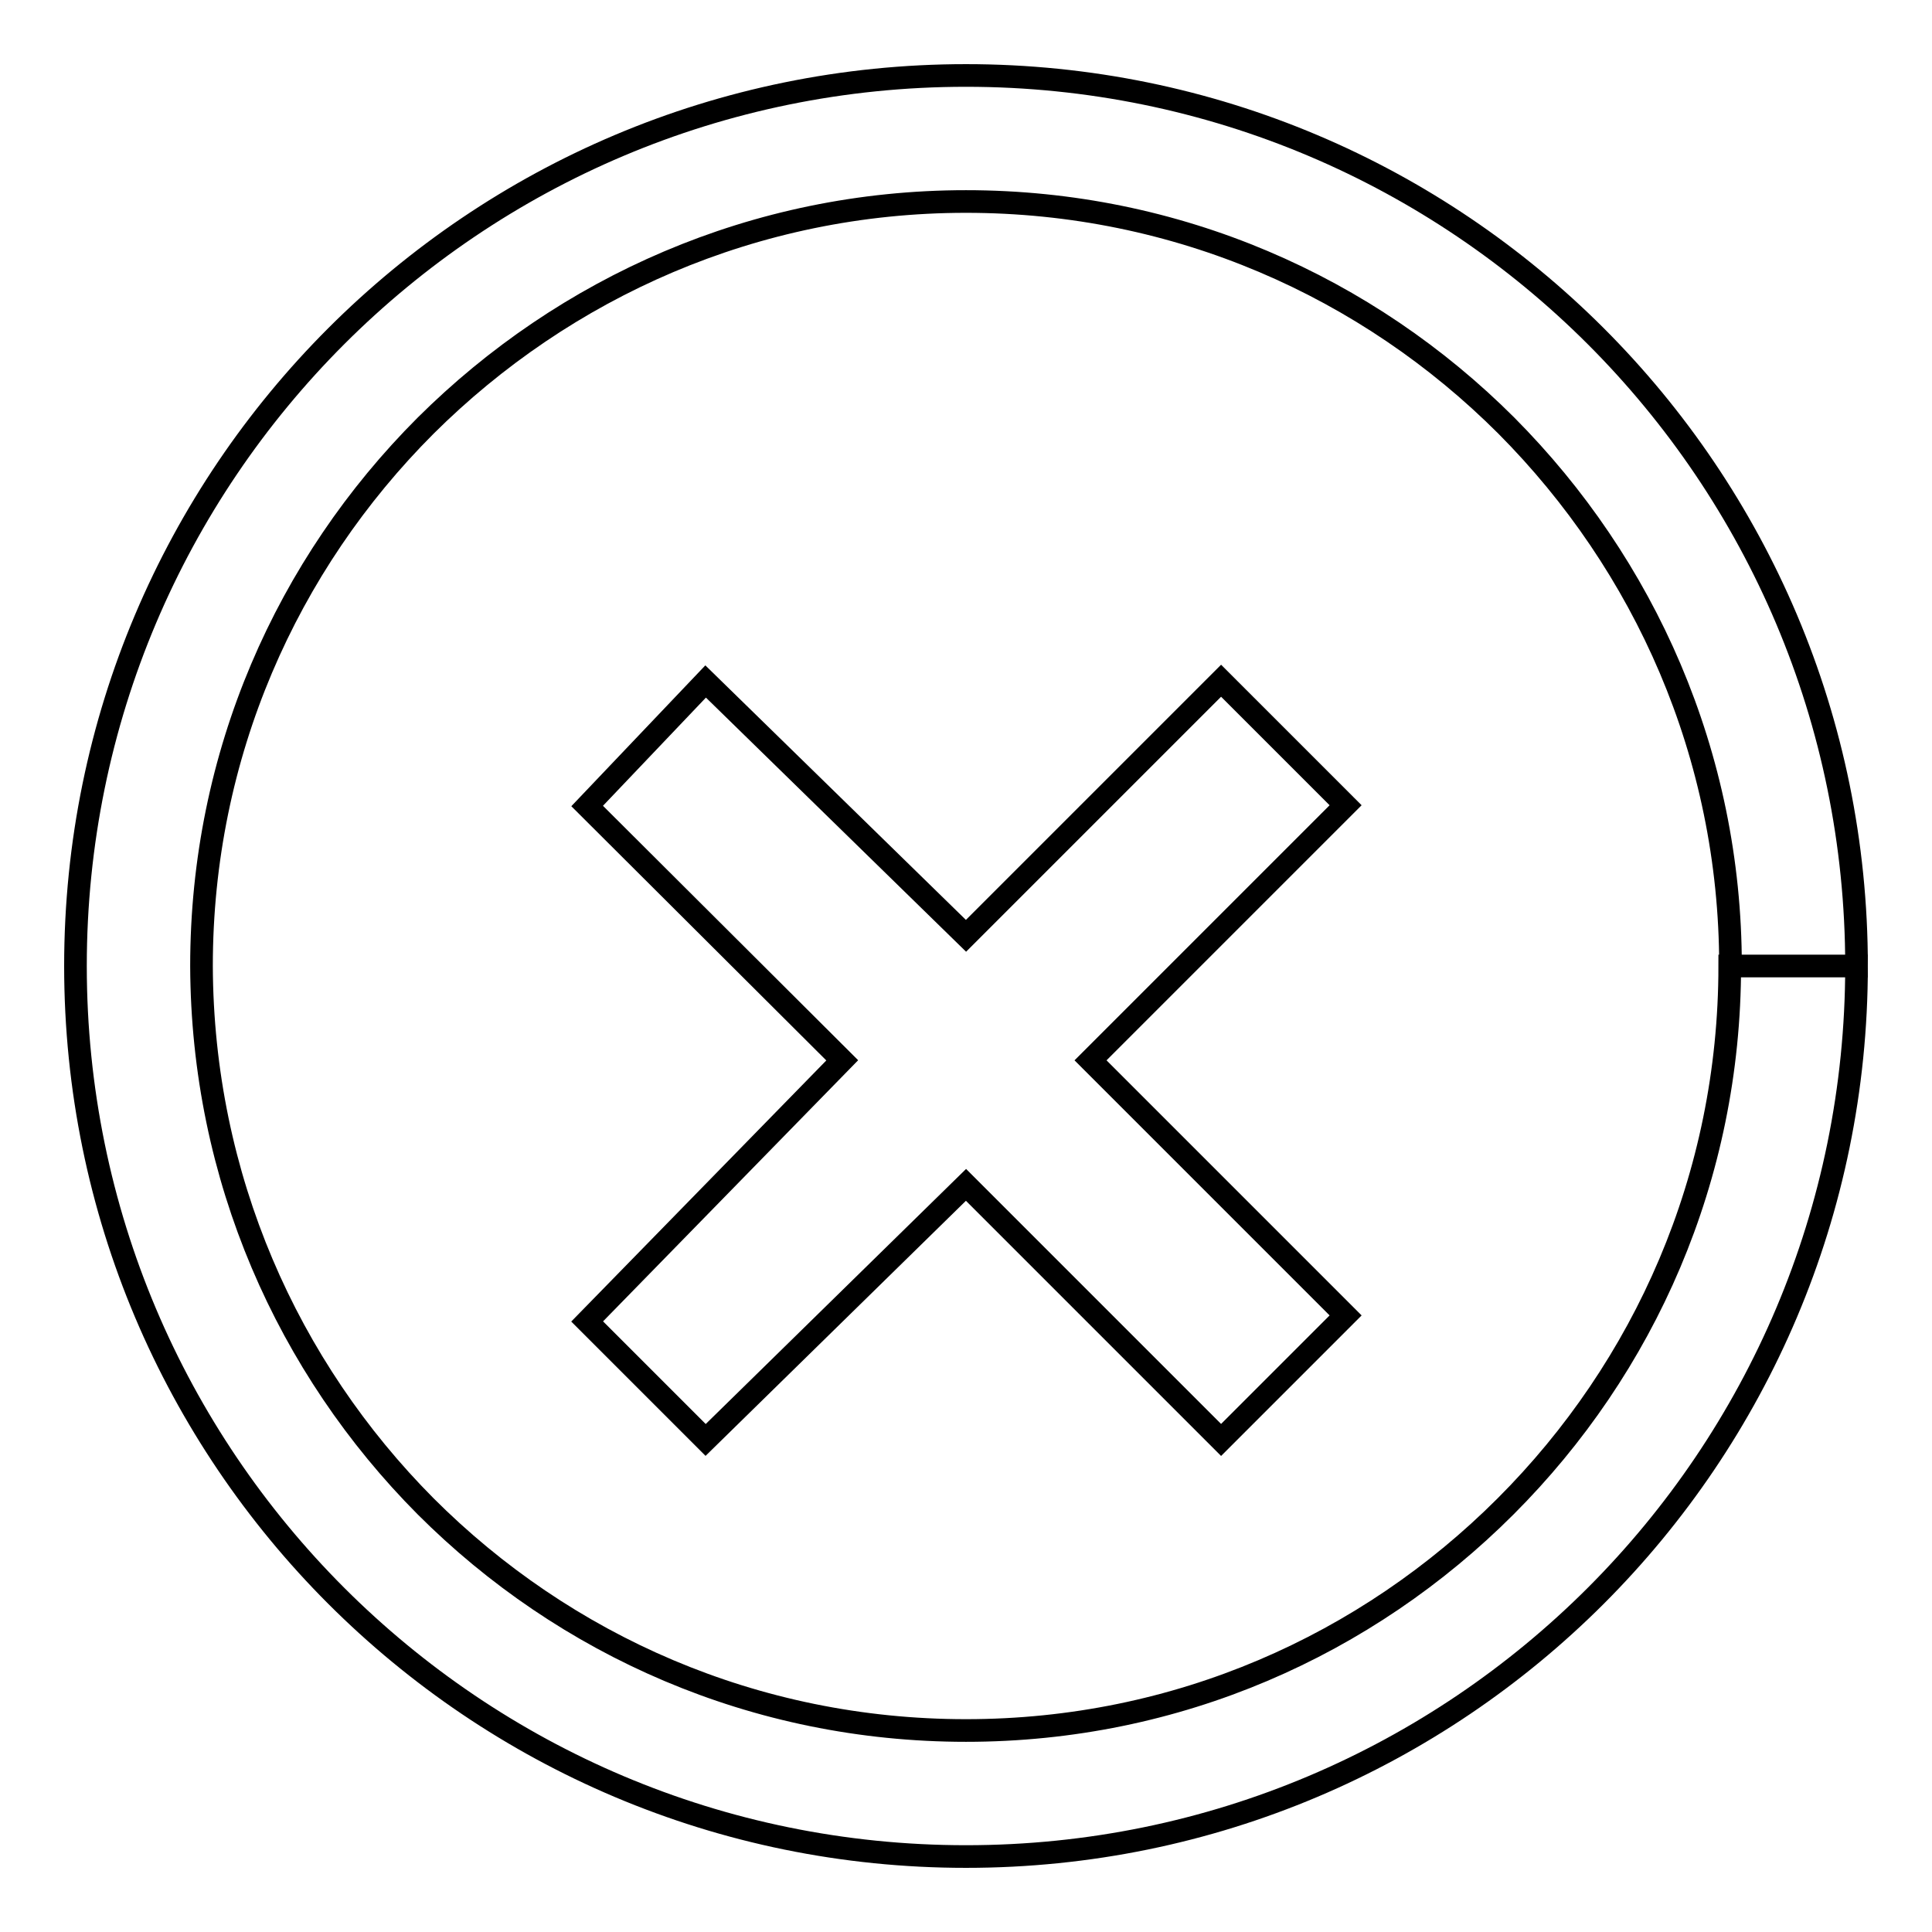
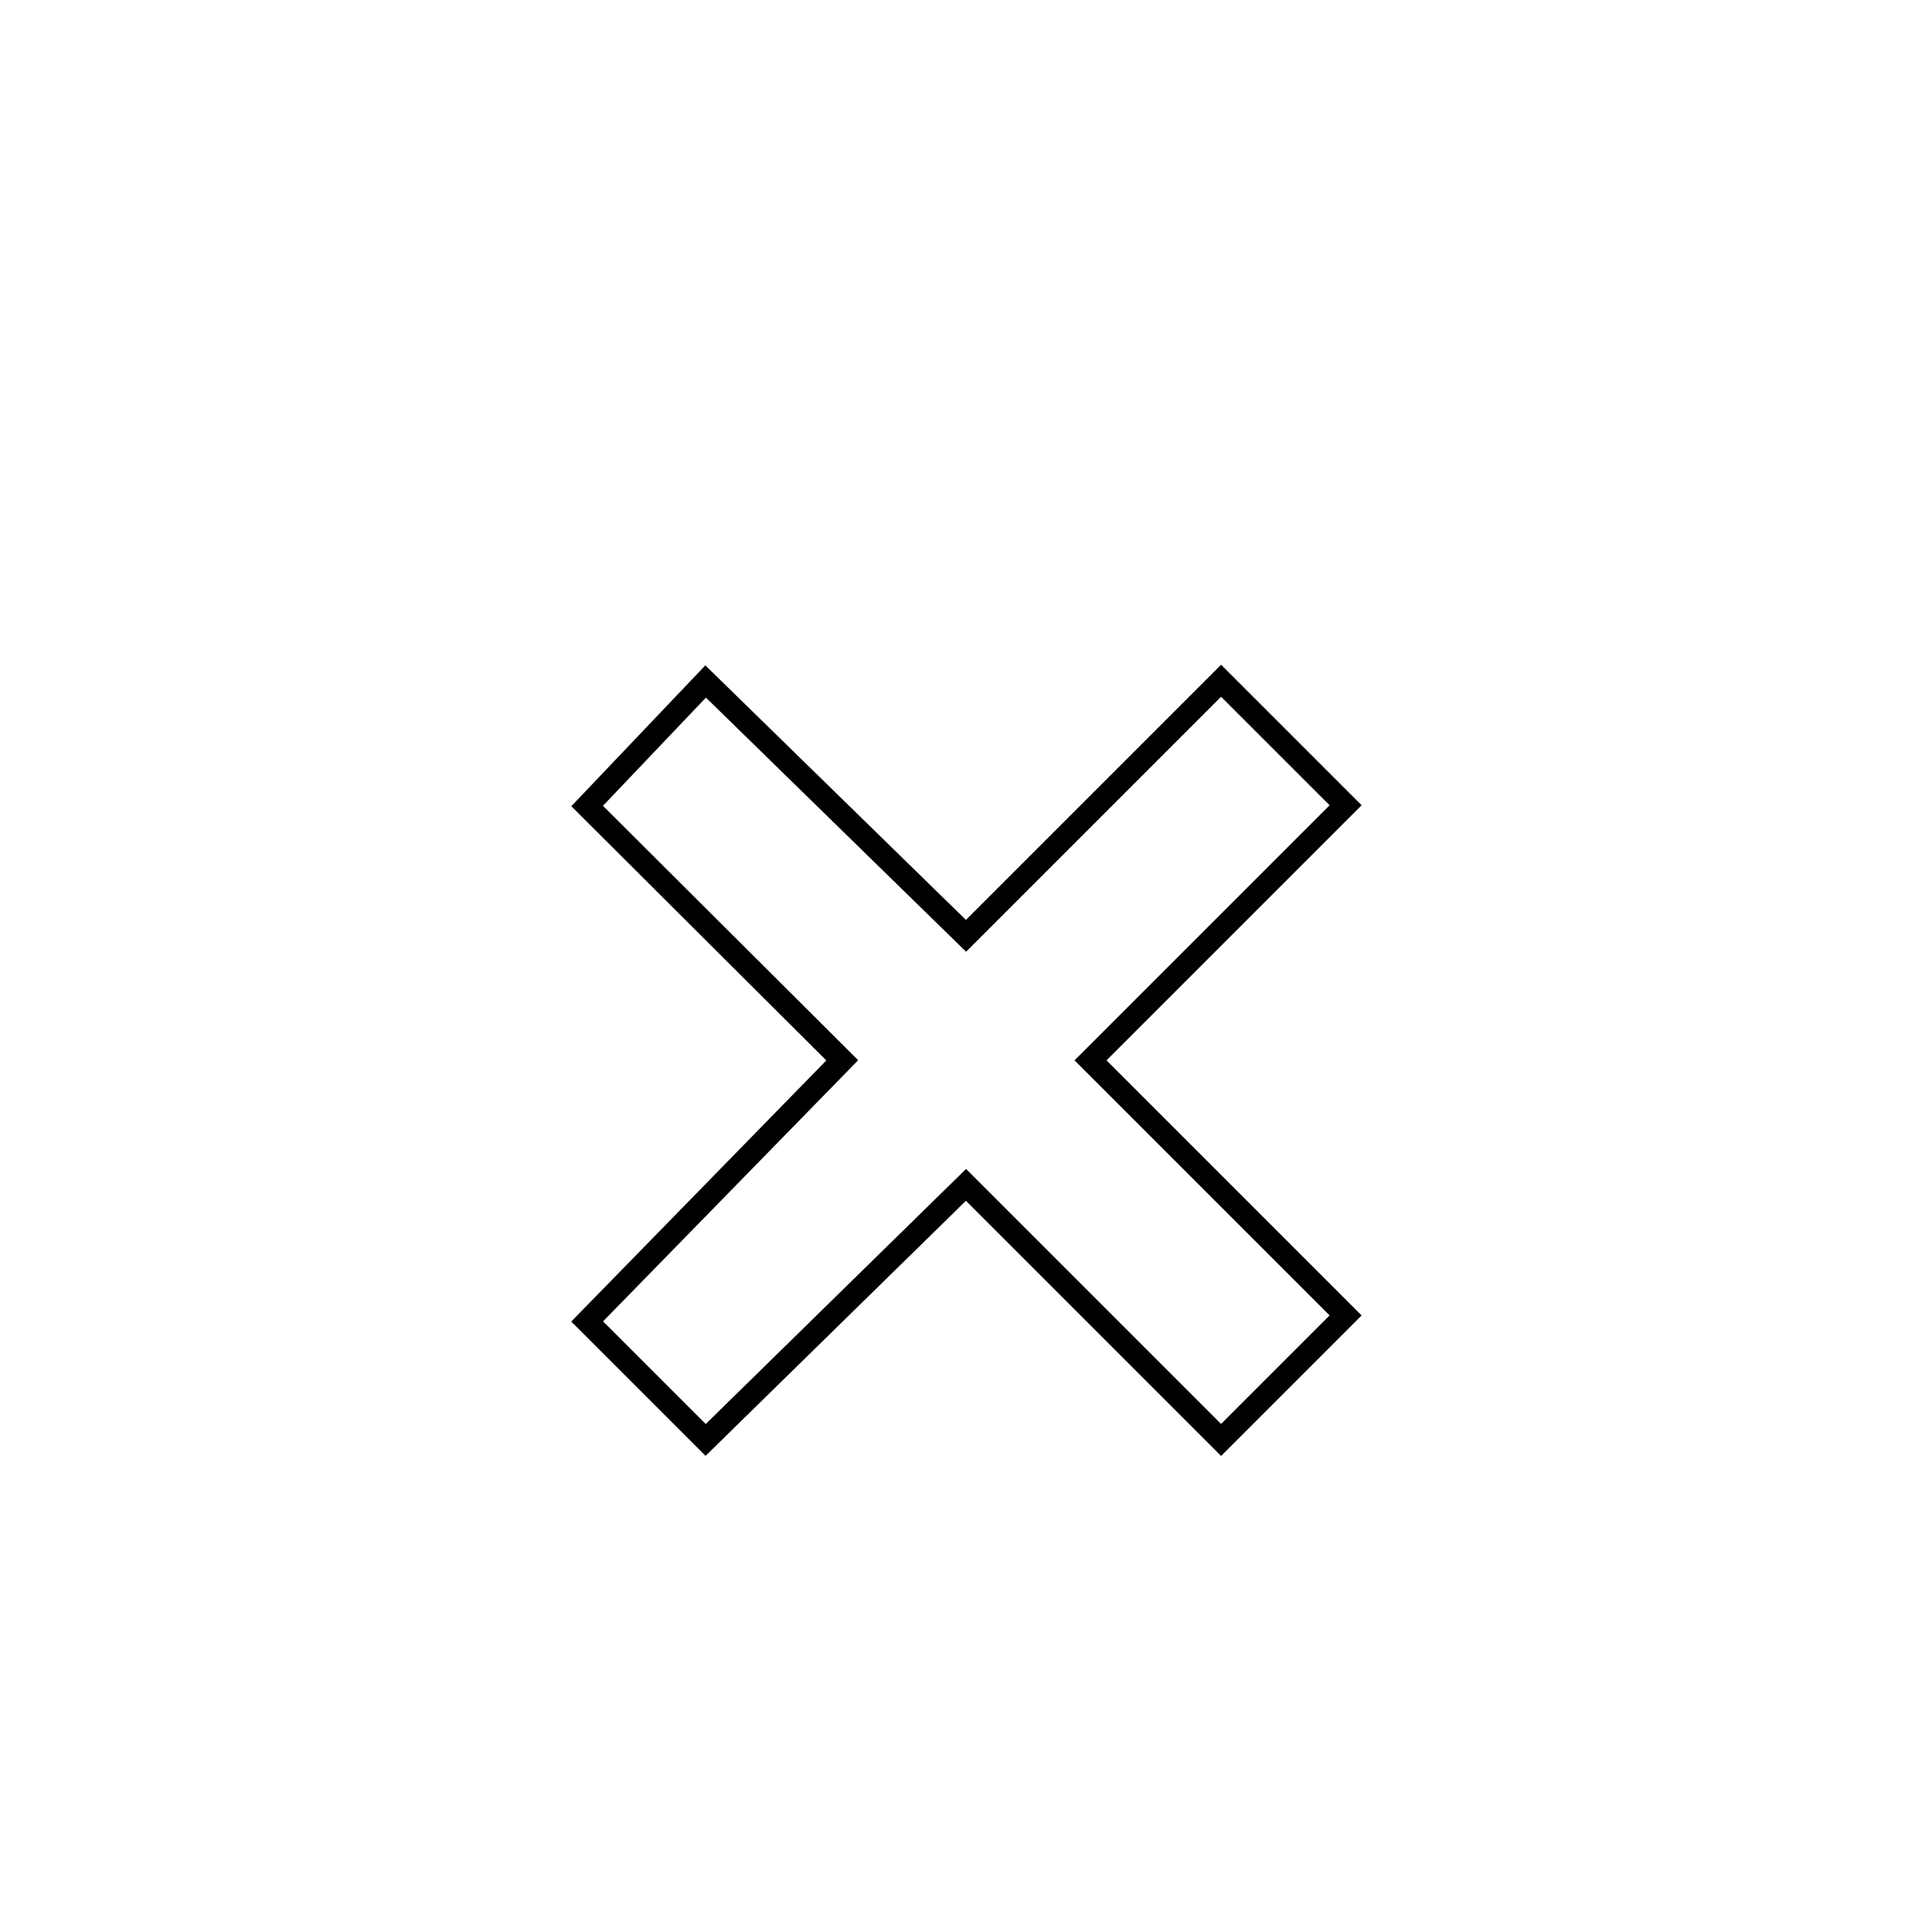
<svg xmlns="http://www.w3.org/2000/svg" version="1.1" x="0px" y="0px" viewBox="0 0 256 256" enable-background="new 0 0 256 256" xml:space="preserve">
  <g>
    <g>
-       <path stroke-width="3" fill-opacity="0" stroke="#000000" d="M237.6,128h-8.4c0,28-11.3,53.2-29.7,71.6S156,229.3,128,229.3c-28,0-53.2-11.3-71.6-29.7C38.1,181.2,26.8,156,26.7,128c0-28,11.3-53.2,29.7-71.6C74.8,38.1,100,26.7,128,26.7c28,0,53.2,11.3,71.6,29.7c18.3,18.4,29.7,43.6,29.7,71.6L237.6,128l8.4,0c0-65.2-52.8-118-118-118C62.8,10,10,62.8,10,128c0,65.2,52.8,118,118,118c65.2,0,118-52.8,118-118H237.6z" />
      <path stroke-width="3" fill-opacity="0" stroke="#000000" d="M128,157l-34.5,33.8l-15.7-15.7l33.8-34.6l-33.8-33.7l15.7-16.5l34.5,33.7l33.8-33.8l16.5,16.5l-33.8,33.8l33.8,33.8l-16.5,16.5L128,157z" />
    </g>
  </g>
</svg>